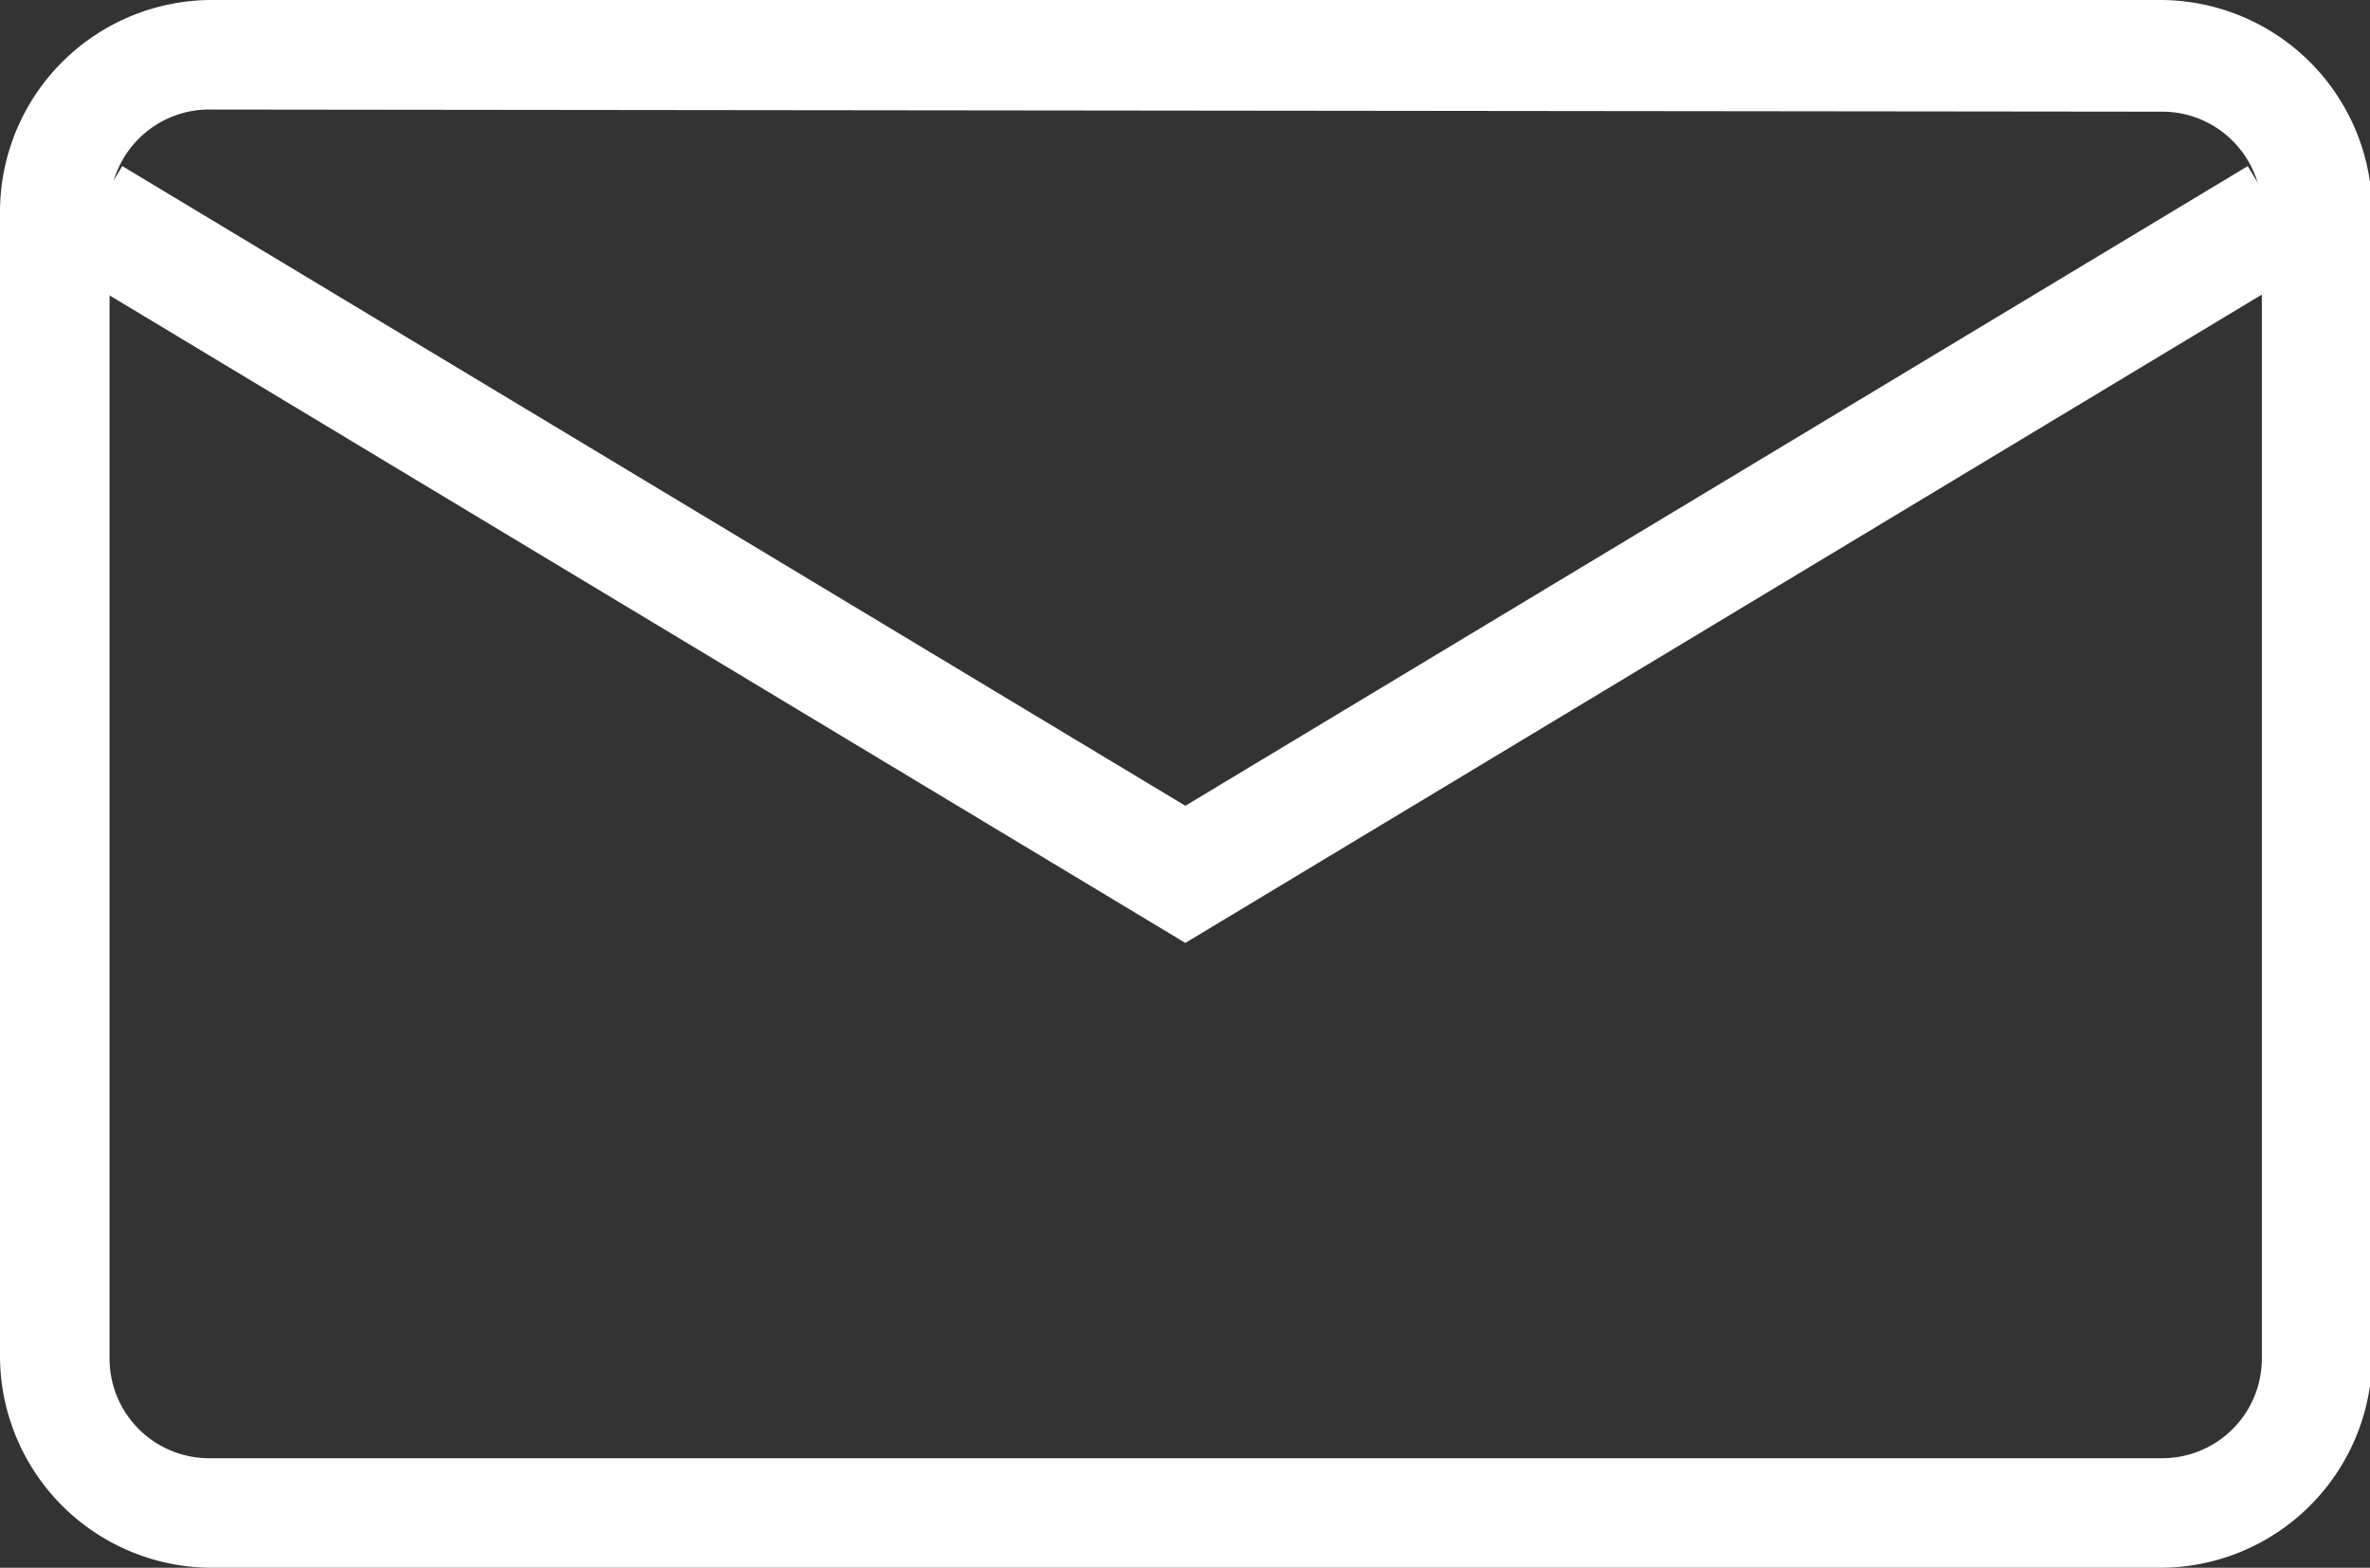
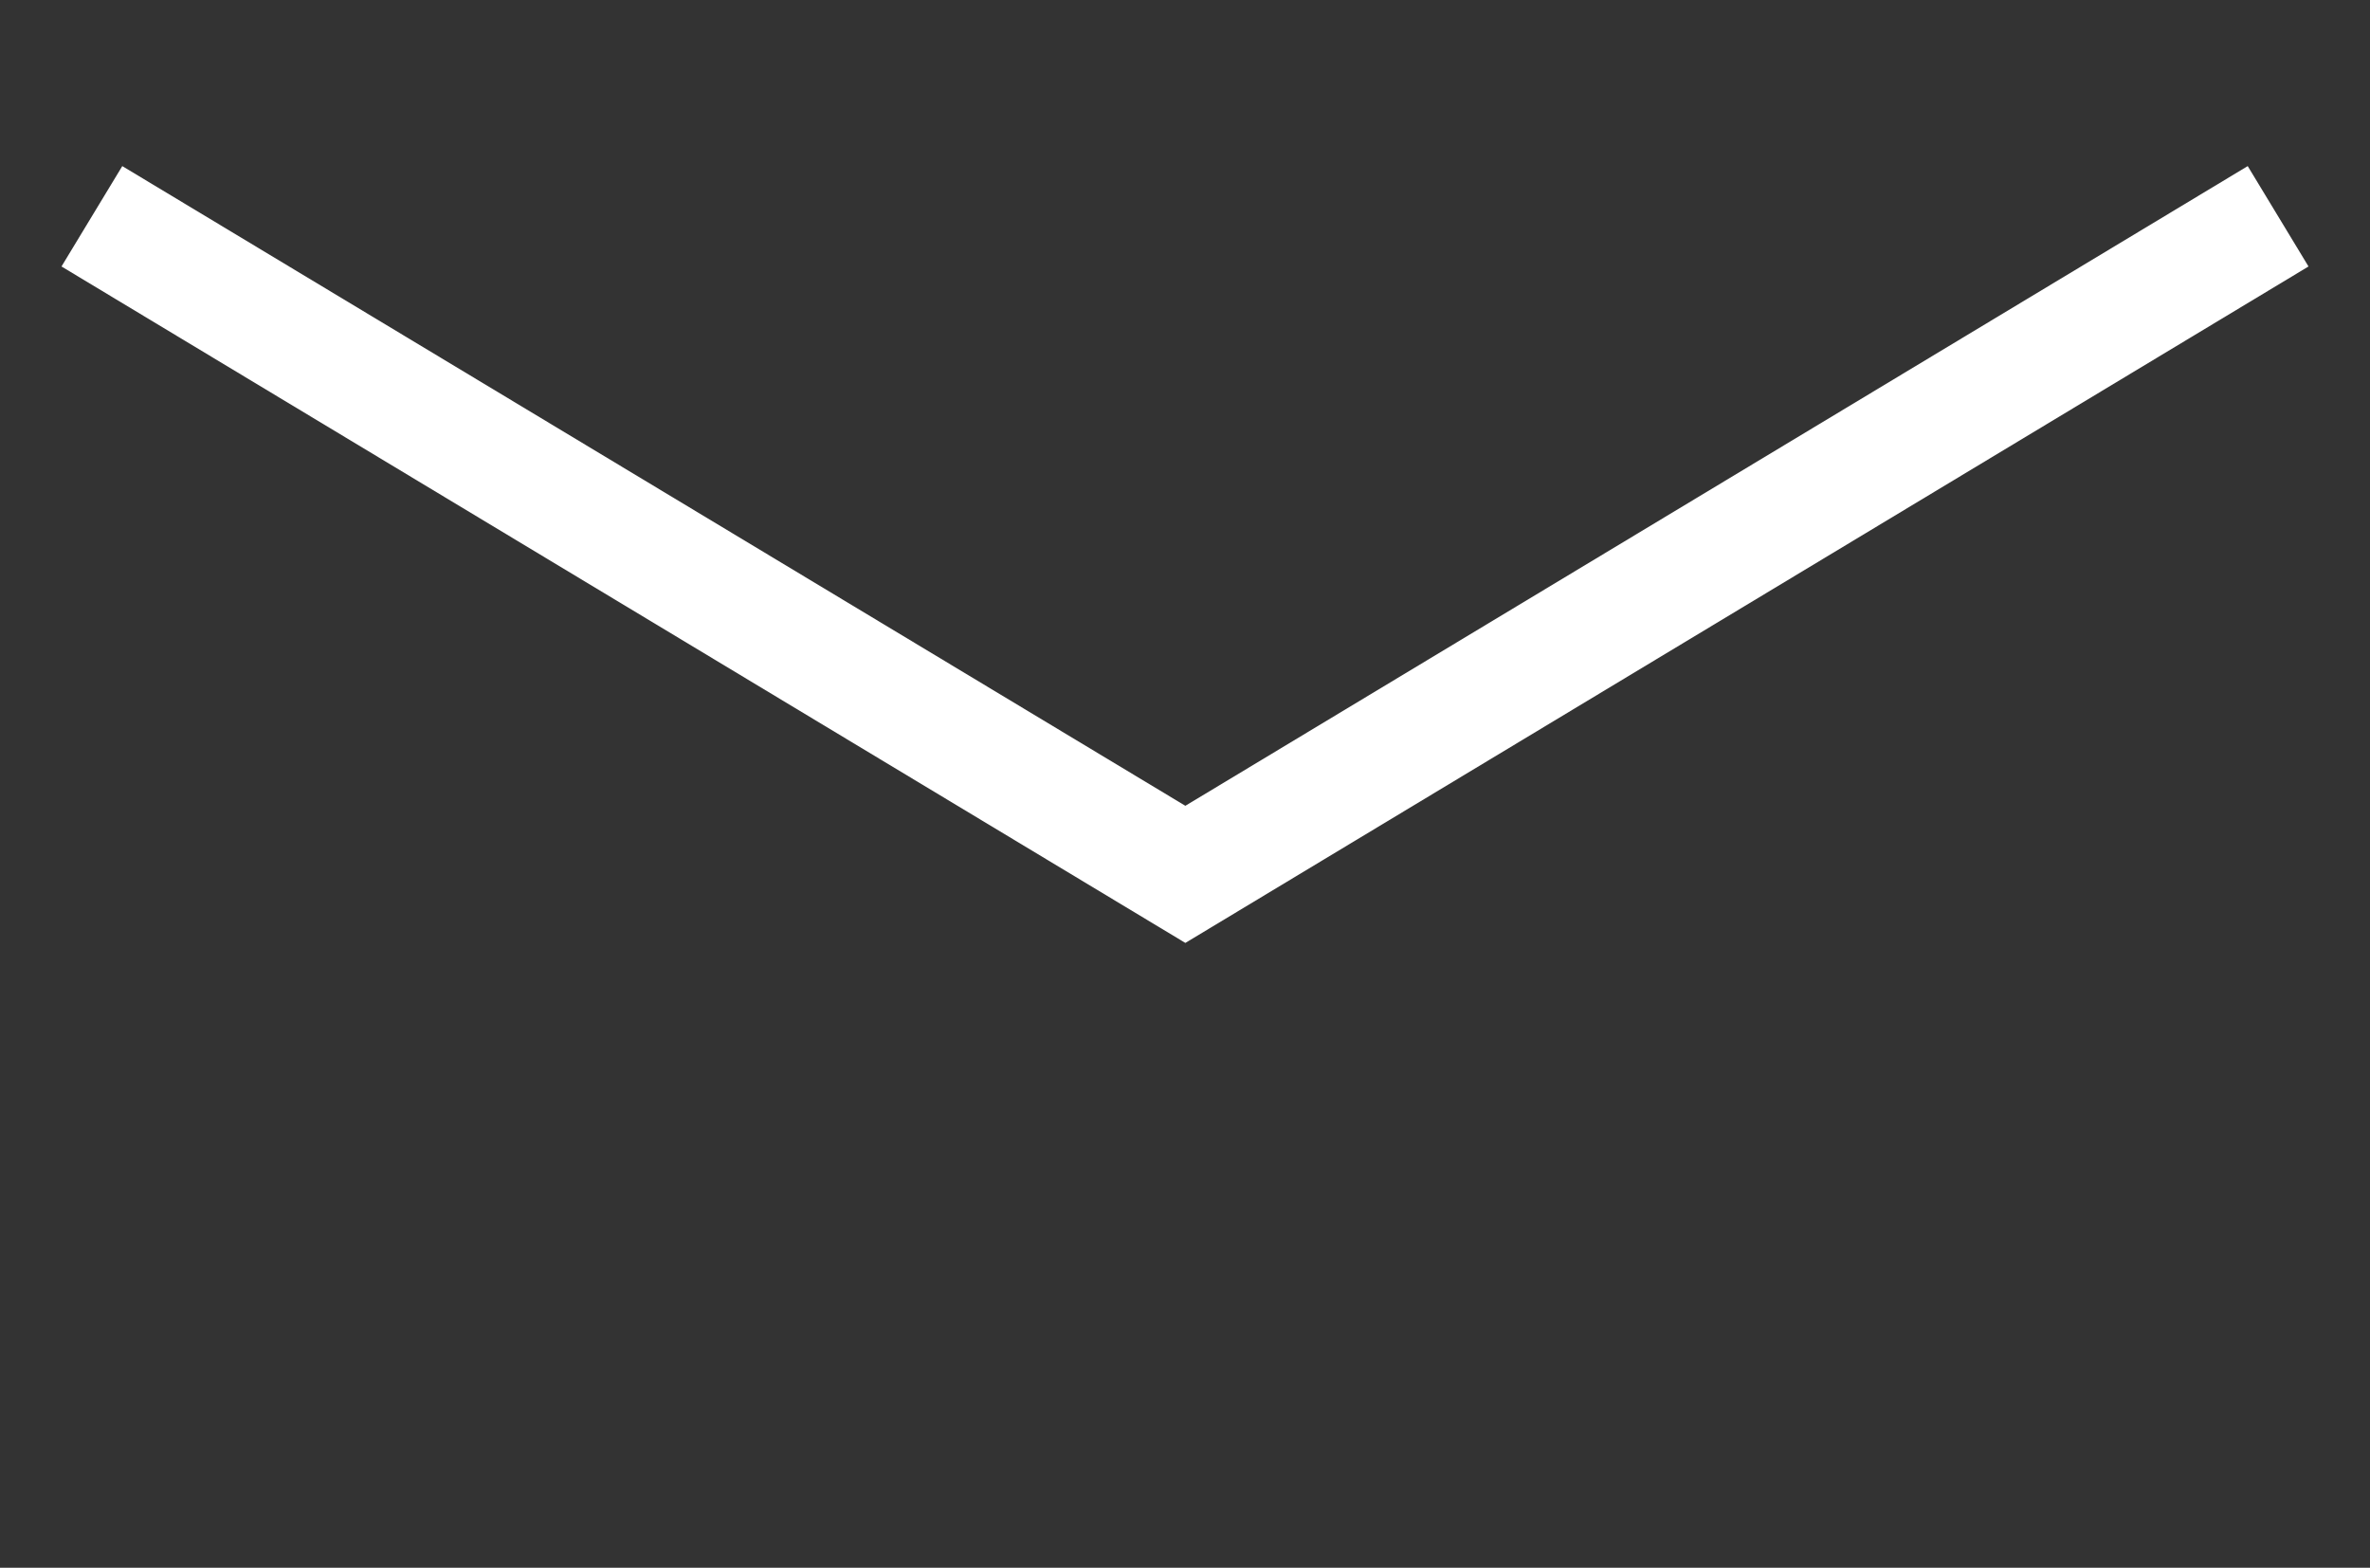
<svg xmlns="http://www.w3.org/2000/svg" viewBox="0 0 33.53 22.18">
  <rect x="0" y="0" width="33.53" height="22.18" fill="#333333" stroke="none" />
  <defs>
    <style>.cls-1{fill:#fff;}</style>
  </defs>
  <title>アセット 24</title>
  <g id="レイヤー_2" data-name="レイヤー 2">
    <g id="オブジェクト2">
-       <path class="cls-1" d="M30.56,22.18H3a3,3,0,0,1-3-3V3A3,3,0,0,1,3,0H30.56a3,3,0,0,1,3,3V19.21A3,3,0,0,1,30.56,22.18ZM3,1.55A1.41,1.41,0,0,0,1.55,3V19.21A1.41,1.41,0,0,0,3,20.63H30.56A1.41,1.41,0,0,0,32,19.21V3a1.41,1.41,0,0,0-1.42-1.42Z" />
      <polygon class="cls-1" points="16.77 13.34 0.87 3.77 1.73 2.35 16.77 11.4 31.8 2.35 32.66 3.77 16.77 13.34" />
    </g>
  </g>
</svg>